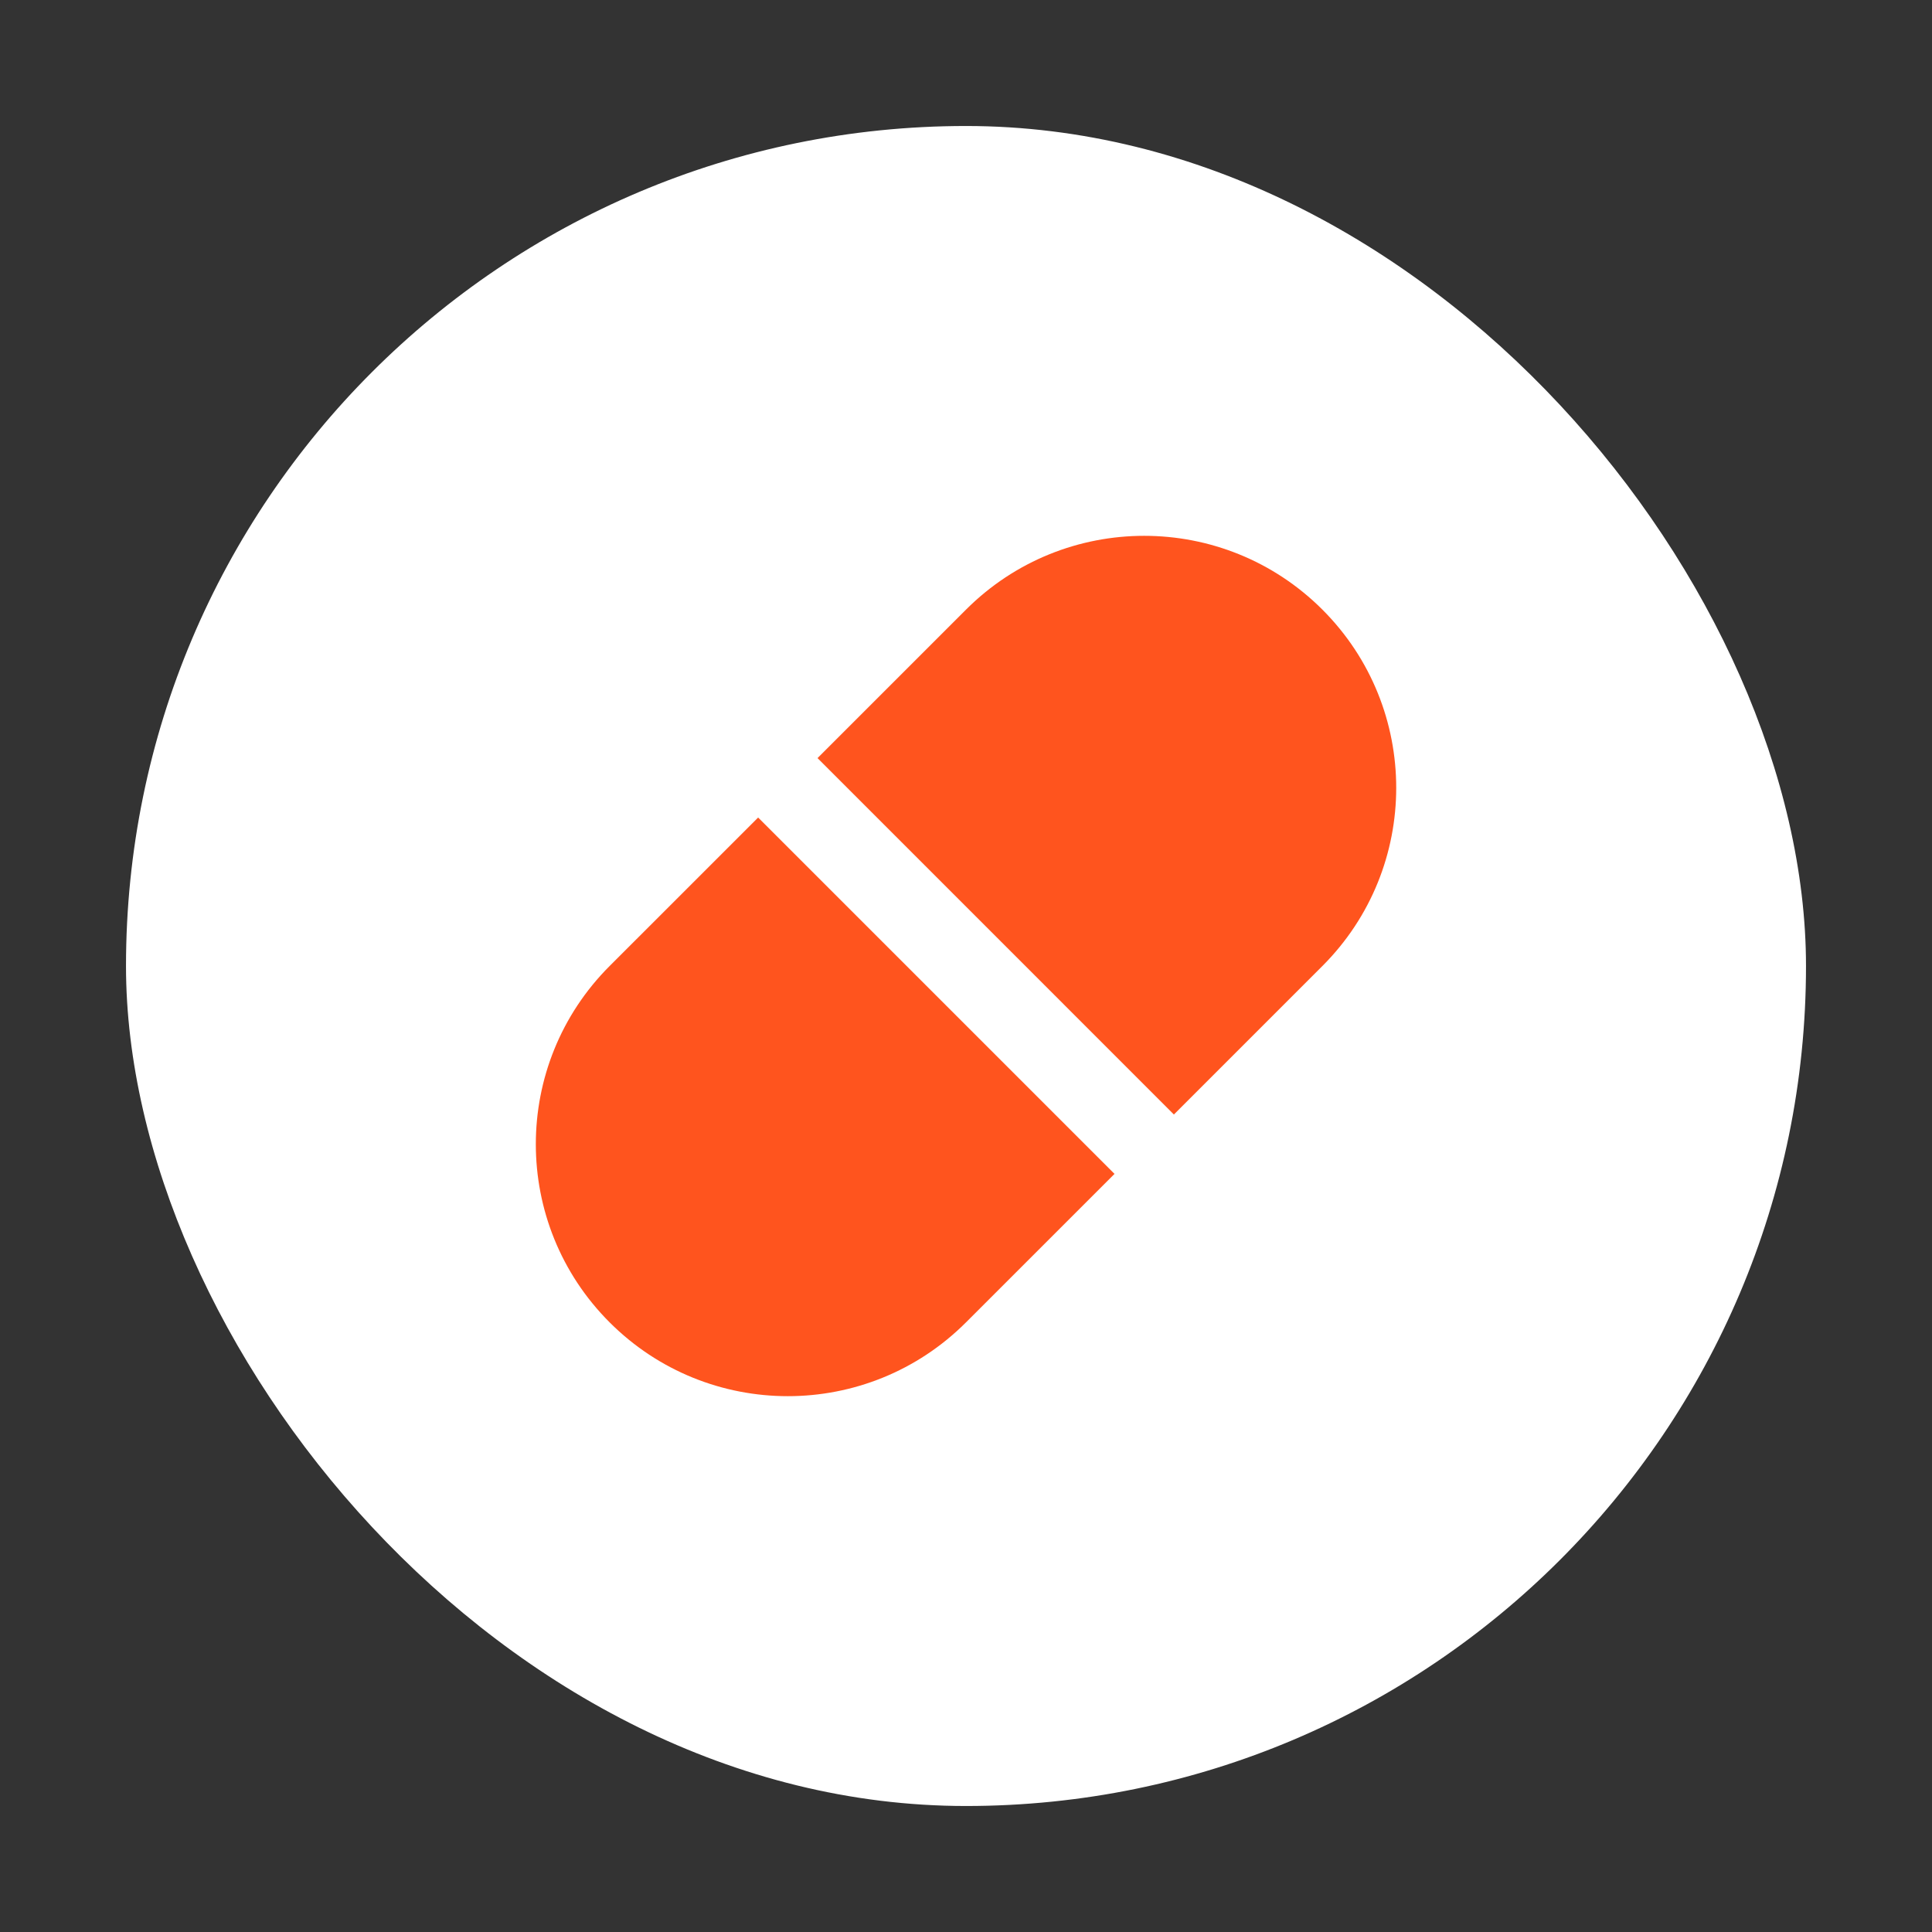
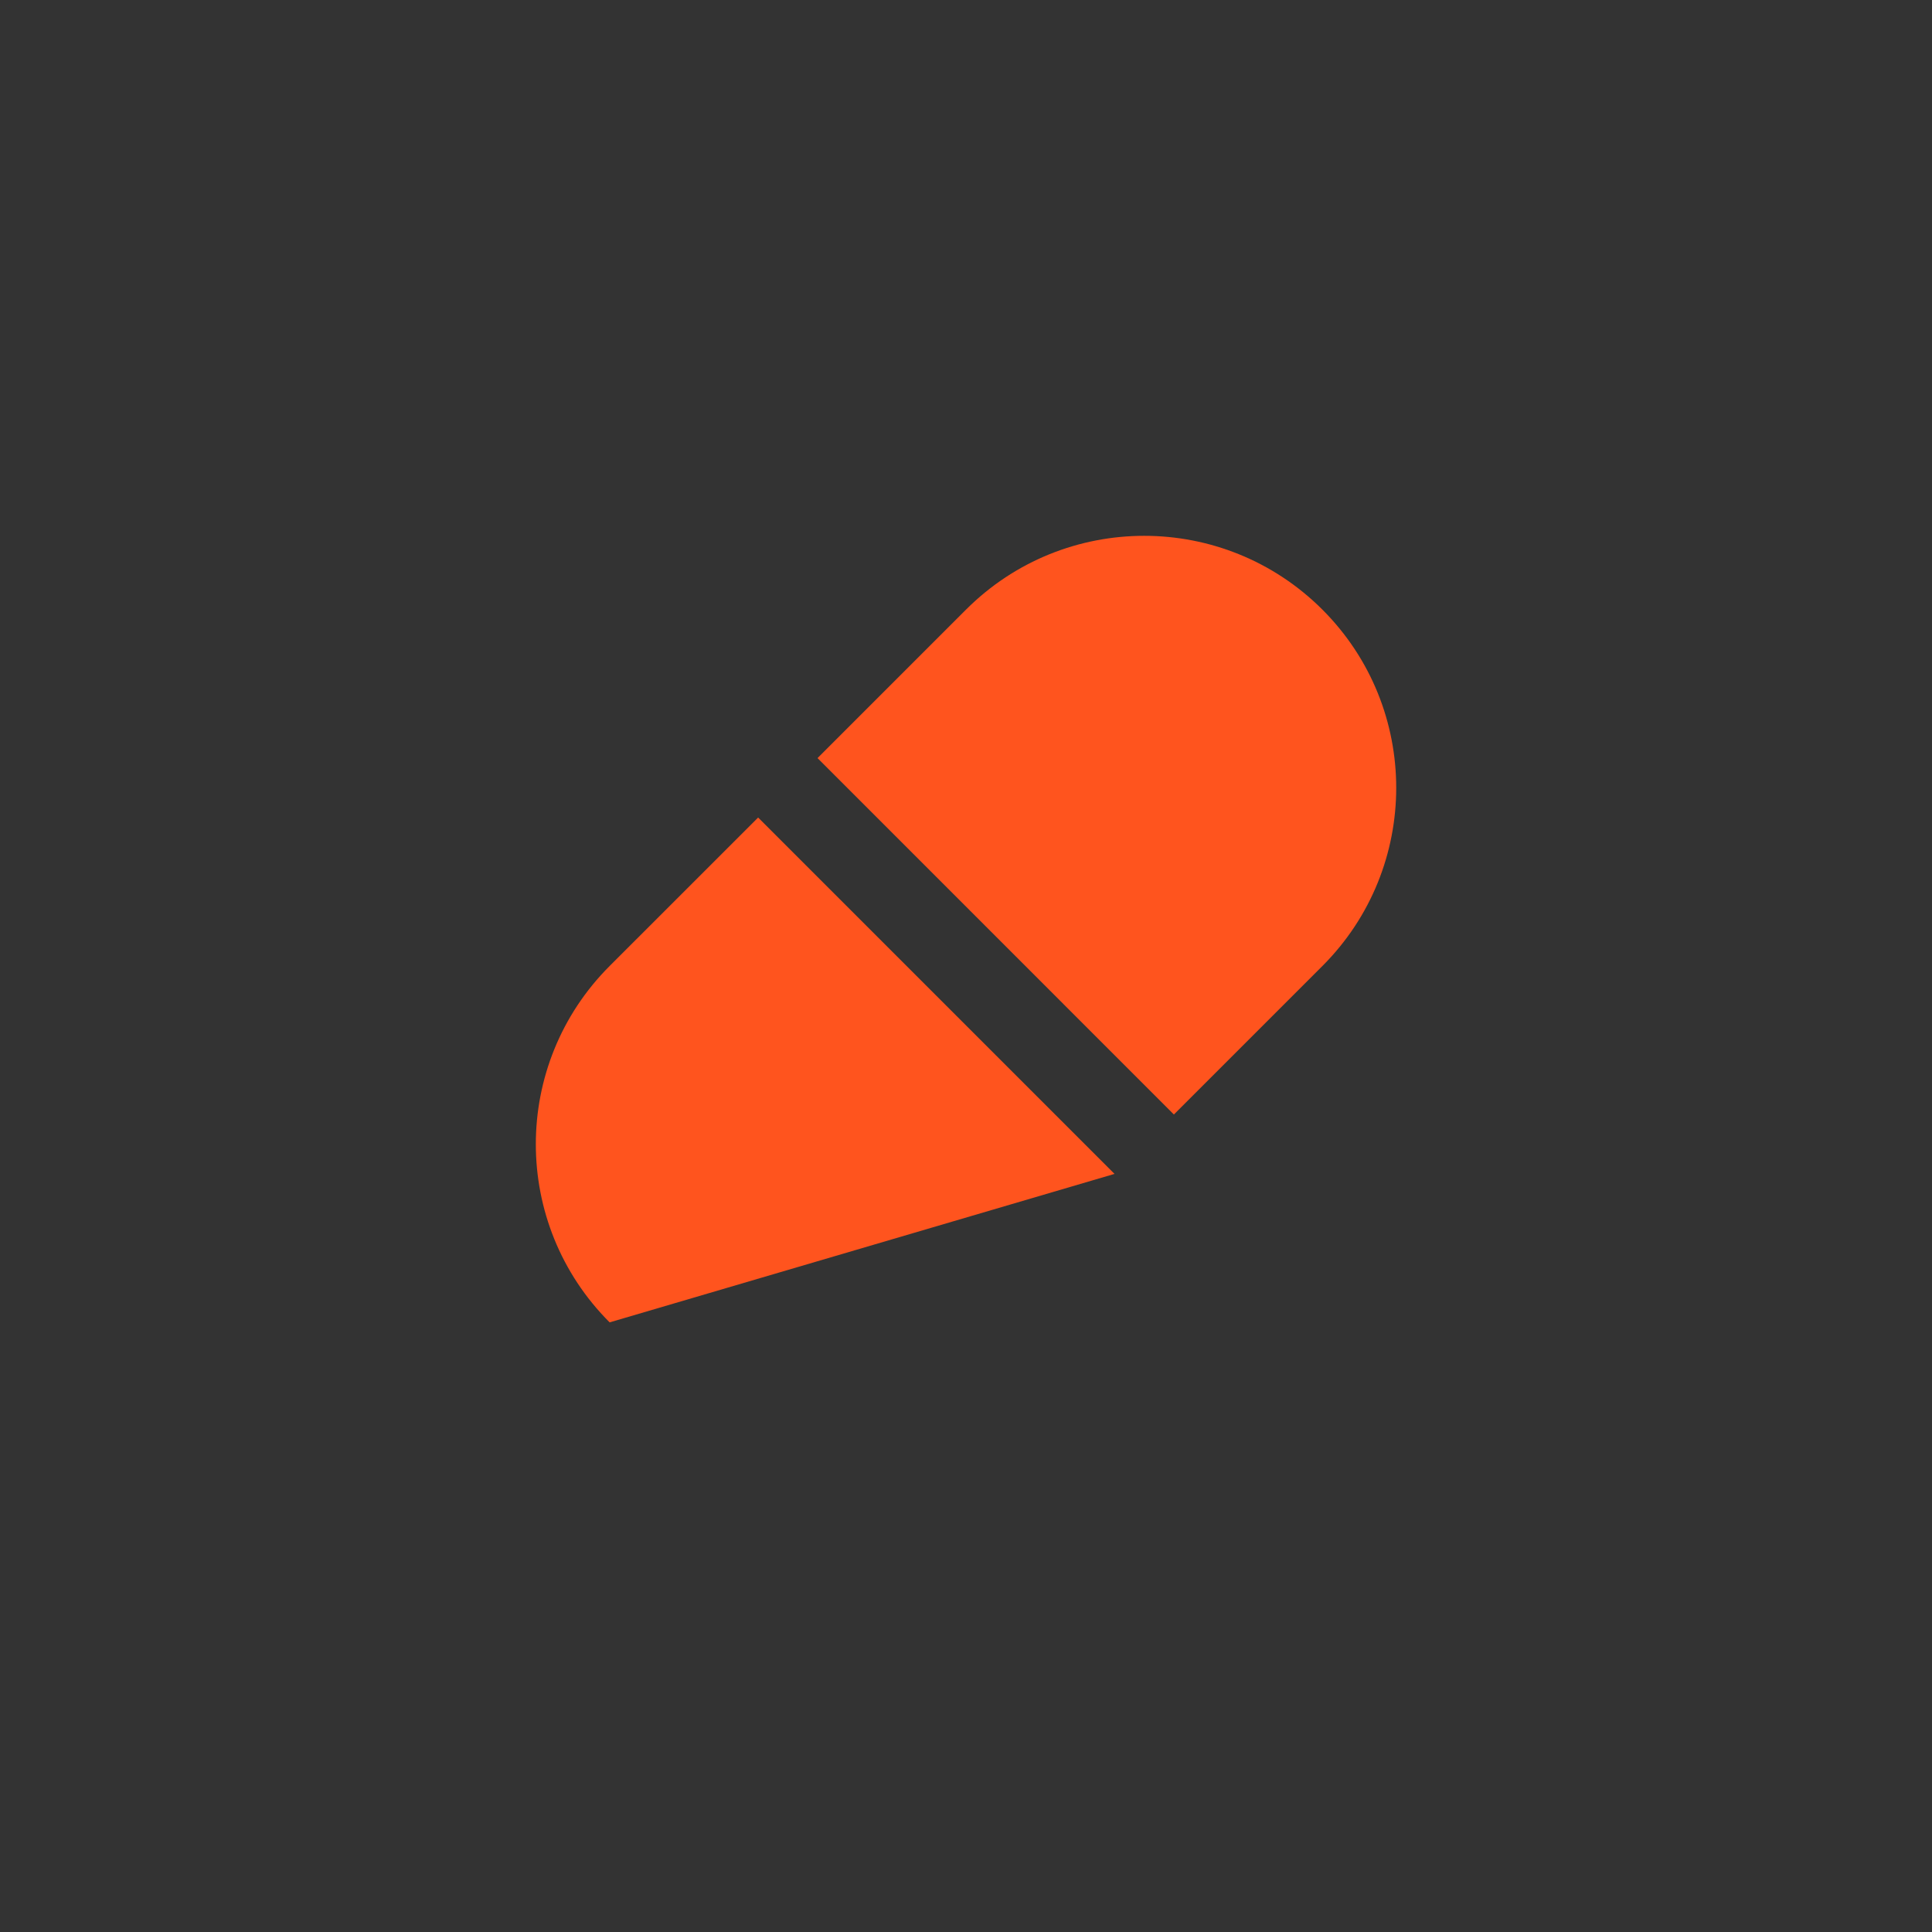
<svg xmlns="http://www.w3.org/2000/svg" fill="none" viewBox="0 0 46 46" height="46" width="46">
  <rect x="0" y="0" width="46" height="46" fill="#333333" stroke="none" />
-   <rect fill="white" rx="20" height="40" width="40" y="3" x="3" />
-   <path fill="#FF541E" d="M27.95 26.536L31.486 23C33.829 20.657 33.829 16.858 31.486 14.515C29.142 12.172 25.343 12.172 23 14.515L19.465 18.05L27.95 26.536ZM18.051 19.465L14.515 23C12.172 25.343 12.172 29.142 14.515 31.485C16.858 33.828 20.657 33.828 23 31.485L26.536 27.95L18.051 19.465Z" clip-rule="evenodd" fill-rule="evenodd" />
+   <path fill="#FF541E" d="M27.95 26.536L31.486 23C33.829 20.657 33.829 16.858 31.486 14.515C29.142 12.172 25.343 12.172 23 14.515L19.465 18.05L27.95 26.536ZM18.051 19.465L14.515 23C12.172 25.343 12.172 29.142 14.515 31.485L26.536 27.95L18.051 19.465Z" clip-rule="evenodd" fill-rule="evenodd" />
</svg>